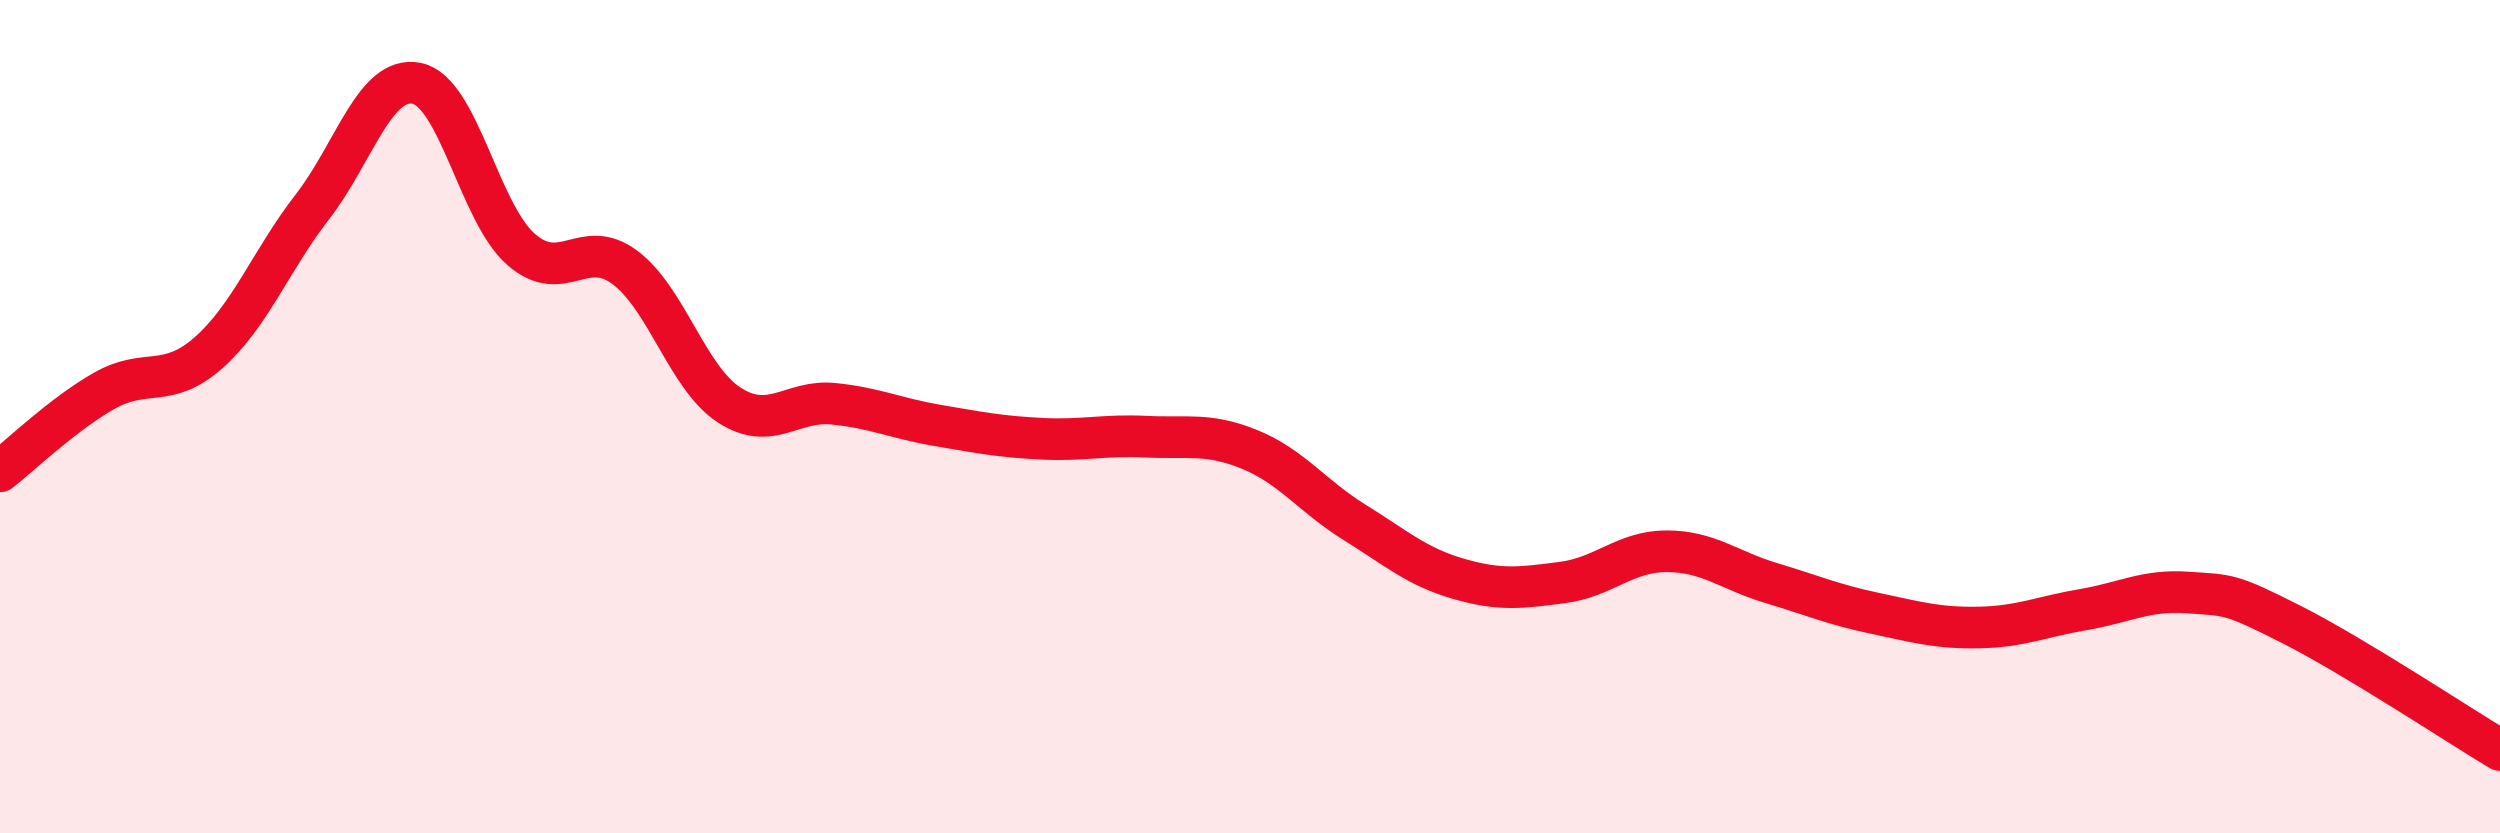
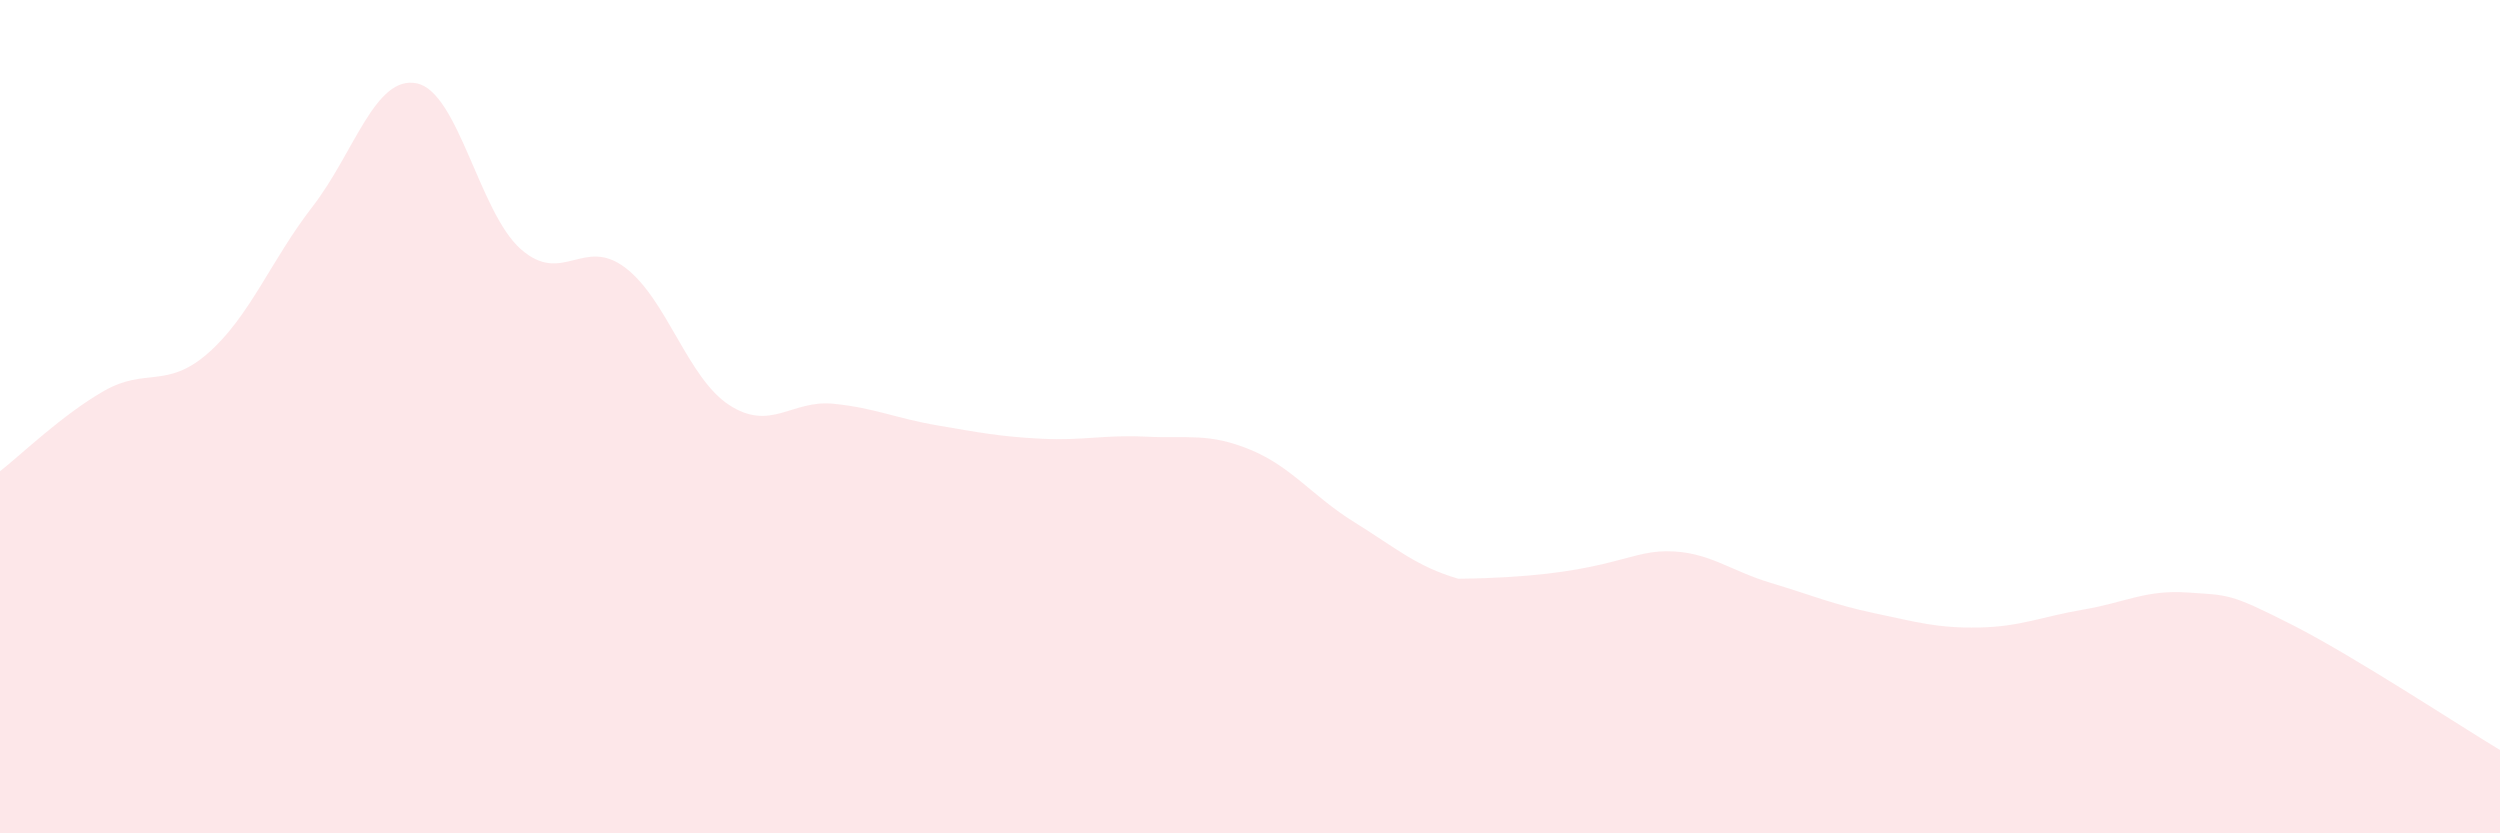
<svg xmlns="http://www.w3.org/2000/svg" width="60" height="20" viewBox="0 0 60 20">
-   <path d="M 0,11.31 C 0.5,10.92 1.5,9.95 2.5,9.38 C 3.5,8.81 4,9.35 5,8.47 C 6,7.59 6.5,6.25 7.5,4.96 C 8.5,3.67 9,1.8 10,2 C 11,2.2 11.5,5.1 12.5,5.98 C 13.5,6.86 14,5.67 15,6.42 C 16,7.17 16.5,9.07 17.5,9.72 C 18.5,10.37 19,9.59 20,9.69 C 21,9.79 21.5,10.04 22.5,10.21 C 23.5,10.38 24,10.48 25,10.53 C 26,10.58 26.5,10.43 27.5,10.48 C 28.5,10.53 29,10.38 30,10.79 C 31,11.2 31.5,11.91 32.5,12.53 C 33.5,13.15 34,13.6 35,13.89 C 36,14.18 36.5,14.11 37.5,13.98 C 38.5,13.85 39,13.23 40,13.23 C 41,13.23 41.5,13.69 42.5,13.99 C 43.5,14.29 44,14.51 45,14.72 C 46,14.93 46.5,15.08 47.5,15.06 C 48.5,15.04 49,14.8 50,14.63 C 51,14.46 51.5,14.15 52.5,14.22 C 53.5,14.29 53.5,14.23 55,14.99 C 56.5,15.75 59,17.4 60,18L60 20L0 20Z" fill="#EB0A25" opacity="0.1" stroke-linecap="round" stroke-linejoin="round" />
-   <path d="M 0,11.31 C 0.5,10.92 1.5,9.95 2.5,9.38 C 3.5,8.81 4,9.35 5,8.47 C 6,7.59 6.5,6.25 7.5,4.96 C 8.5,3.67 9,1.8 10,2 C 11,2.2 11.5,5.1 12.5,5.98 C 13.5,6.86 14,5.67 15,6.42 C 16,7.17 16.5,9.07 17.5,9.72 C 18.5,10.37 19,9.59 20,9.69 C 21,9.79 21.5,10.04 22.5,10.21 C 23.5,10.38 24,10.48 25,10.53 C 26,10.58 26.5,10.43 27.5,10.48 C 28.5,10.53 29,10.38 30,10.79 C 31,11.2 31.5,11.91 32.5,12.53 C 33.5,13.15 34,13.6 35,13.89 C 36,14.18 36.5,14.11 37.5,13.98 C 38.5,13.85 39,13.23 40,13.23 C 41,13.23 41.5,13.69 42.5,13.99 C 43.5,14.29 44,14.51 45,14.72 C 46,14.93 46.5,15.08 47.5,15.06 C 48.5,15.04 49,14.8 50,14.63 C 51,14.46 51.5,14.15 52.5,14.22 C 53.5,14.29 53.5,14.23 55,14.99 C 56.5,15.75 59,17.4 60,18" stroke="#EB0A25" stroke-width="1" fill="none" stroke-linecap="round" stroke-linejoin="round" />
+   <path d="M 0,11.31 C 0.5,10.92 1.5,9.95 2.5,9.38 C 3.5,8.81 4,9.35 5,8.47 C 6,7.59 6.5,6.25 7.5,4.96 C 8.5,3.67 9,1.8 10,2 C 11,2.2 11.5,5.1 12.5,5.98 C 13.5,6.86 14,5.67 15,6.42 C 16,7.17 16.5,9.07 17.5,9.72 C 18.5,10.37 19,9.59 20,9.69 C 21,9.79 21.5,10.04 22.5,10.21 C 23.5,10.38 24,10.48 25,10.53 C 26,10.58 26.5,10.43 27.5,10.48 C 28.5,10.53 29,10.38 30,10.79 C 31,11.2 31.5,11.91 32.5,12.53 C 33.5,13.15 34,13.6 35,13.89 C 38.5,13.85 39,13.23 40,13.23 C 41,13.23 41.5,13.69 42.5,13.99 C 43.5,14.29 44,14.51 45,14.72 C 46,14.93 46.5,15.08 47.5,15.06 C 48.5,15.04 49,14.8 50,14.63 C 51,14.46 51.5,14.15 52.5,14.22 C 53.5,14.29 53.5,14.23 55,14.99 C 56.5,15.75 59,17.4 60,18L60 20L0 20Z" fill="#EB0A25" opacity="0.1" stroke-linecap="round" stroke-linejoin="round" />
</svg>